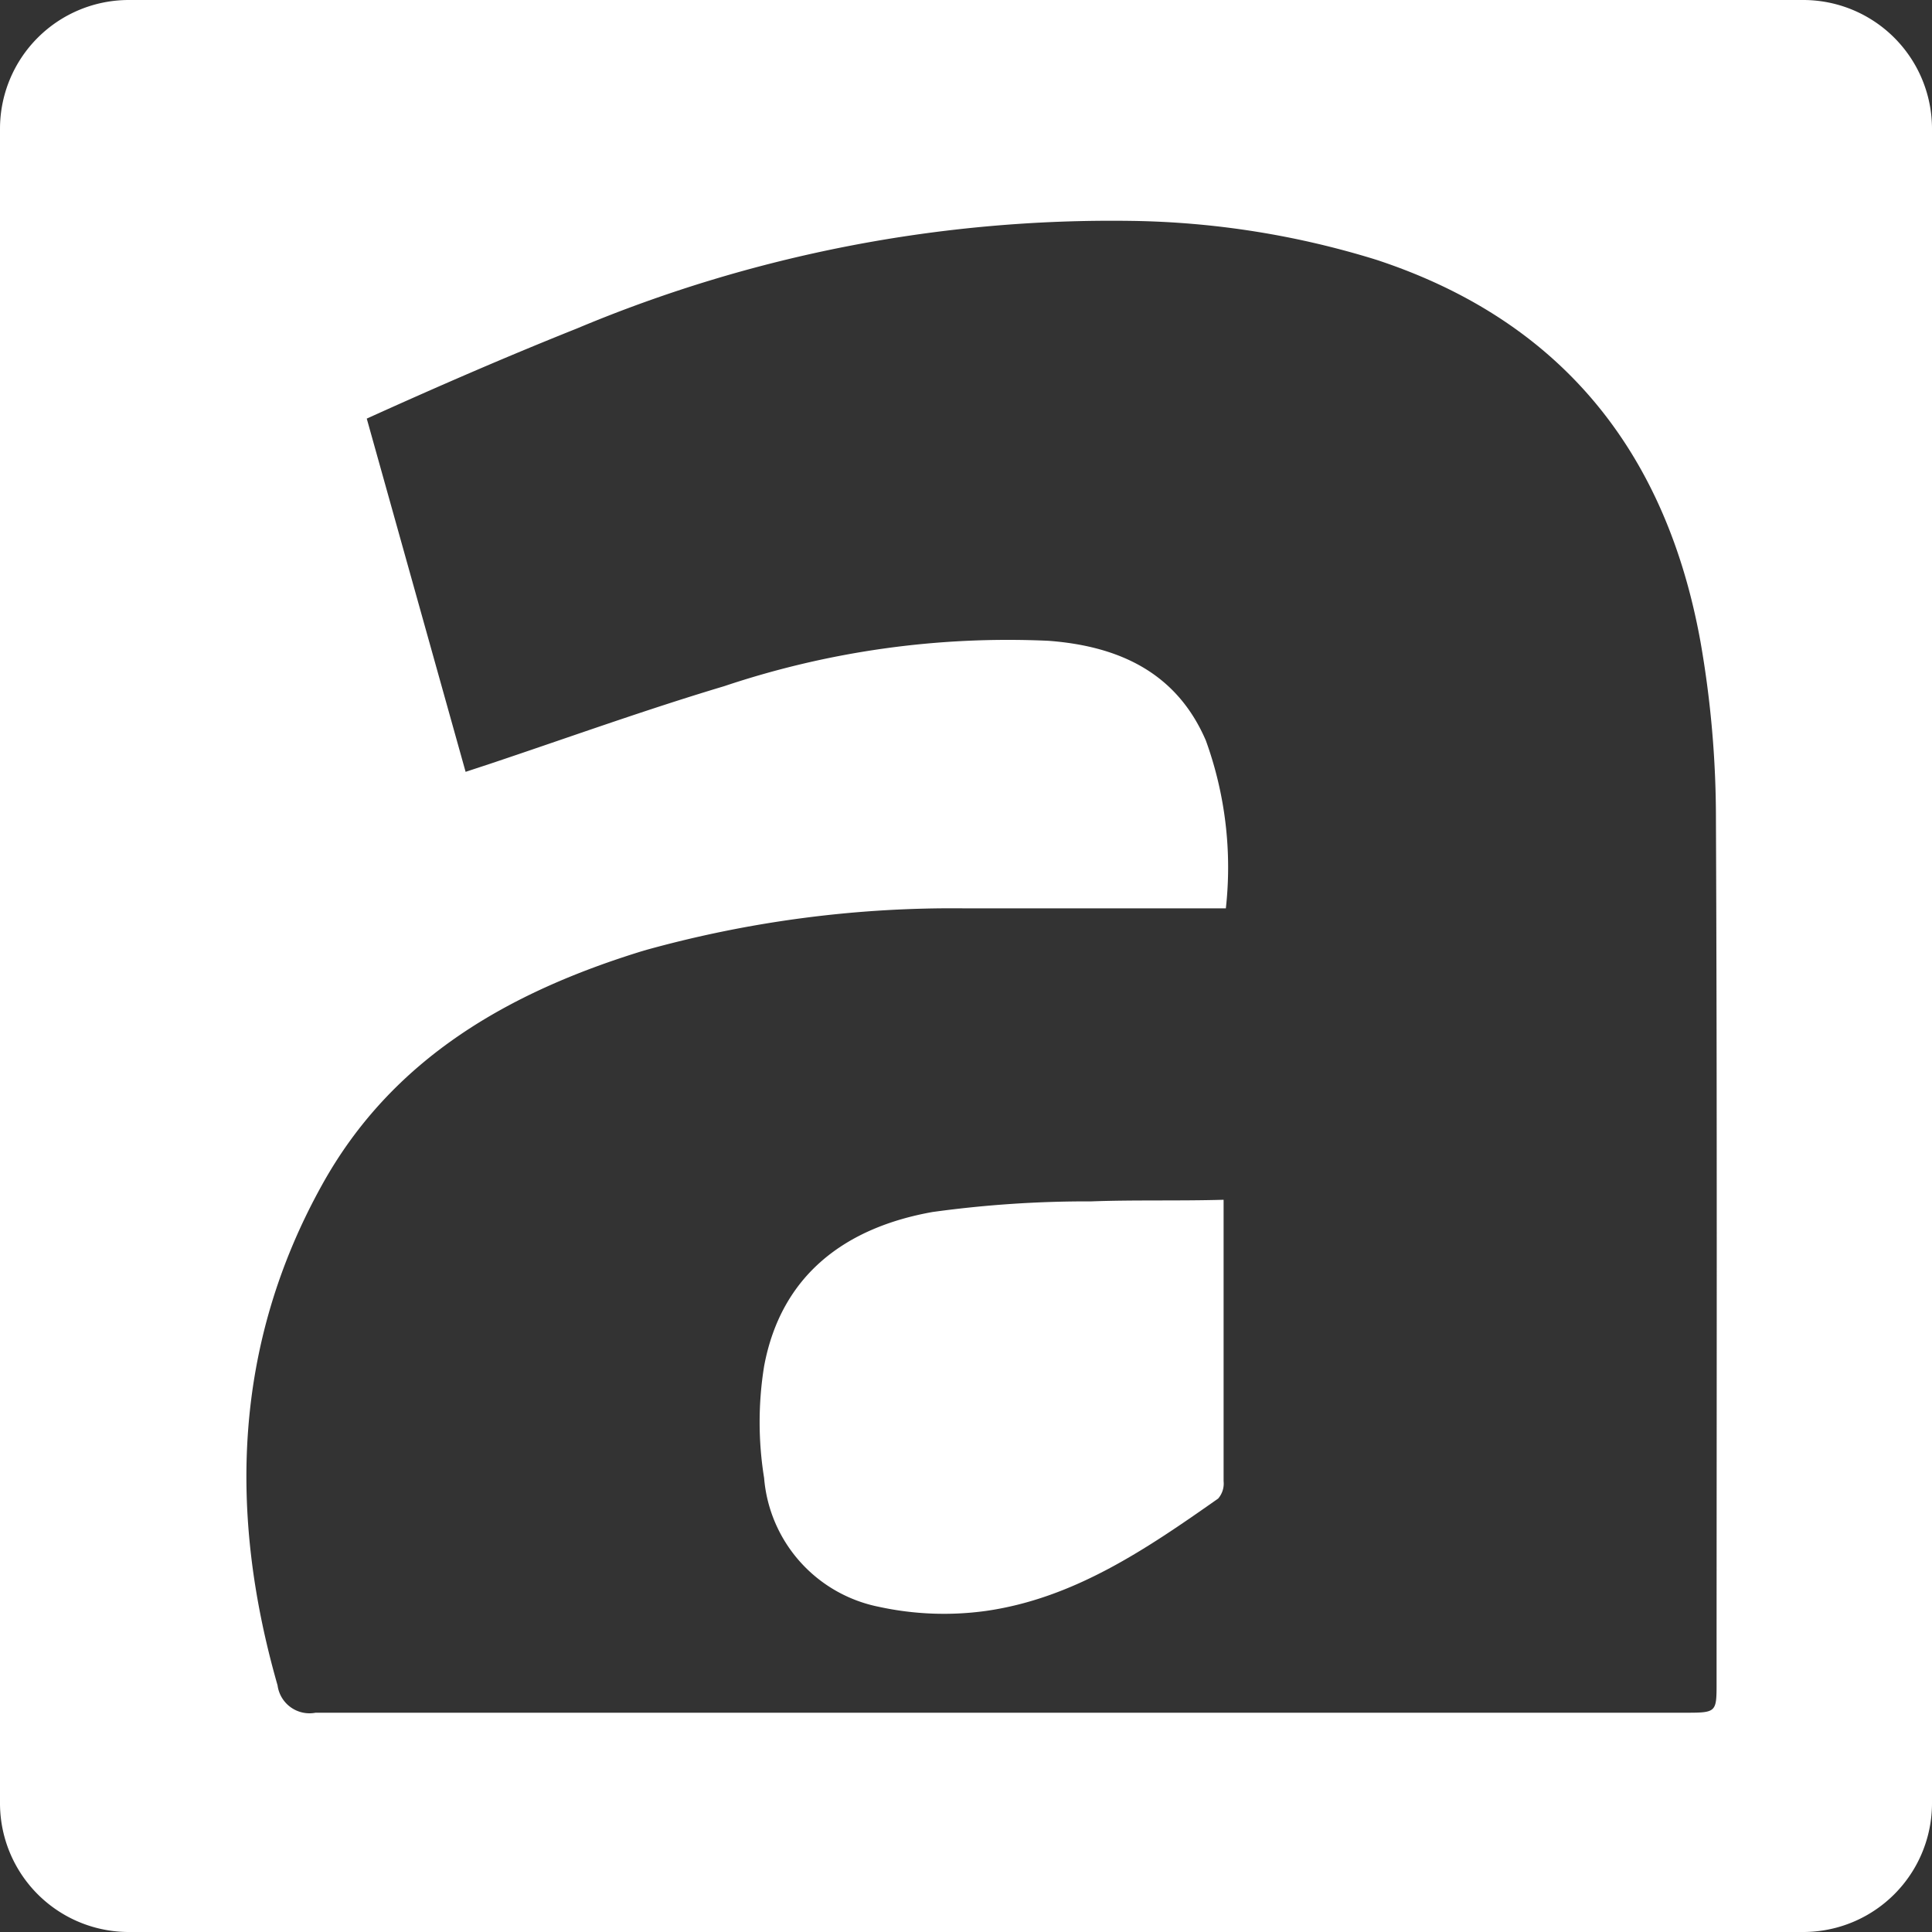
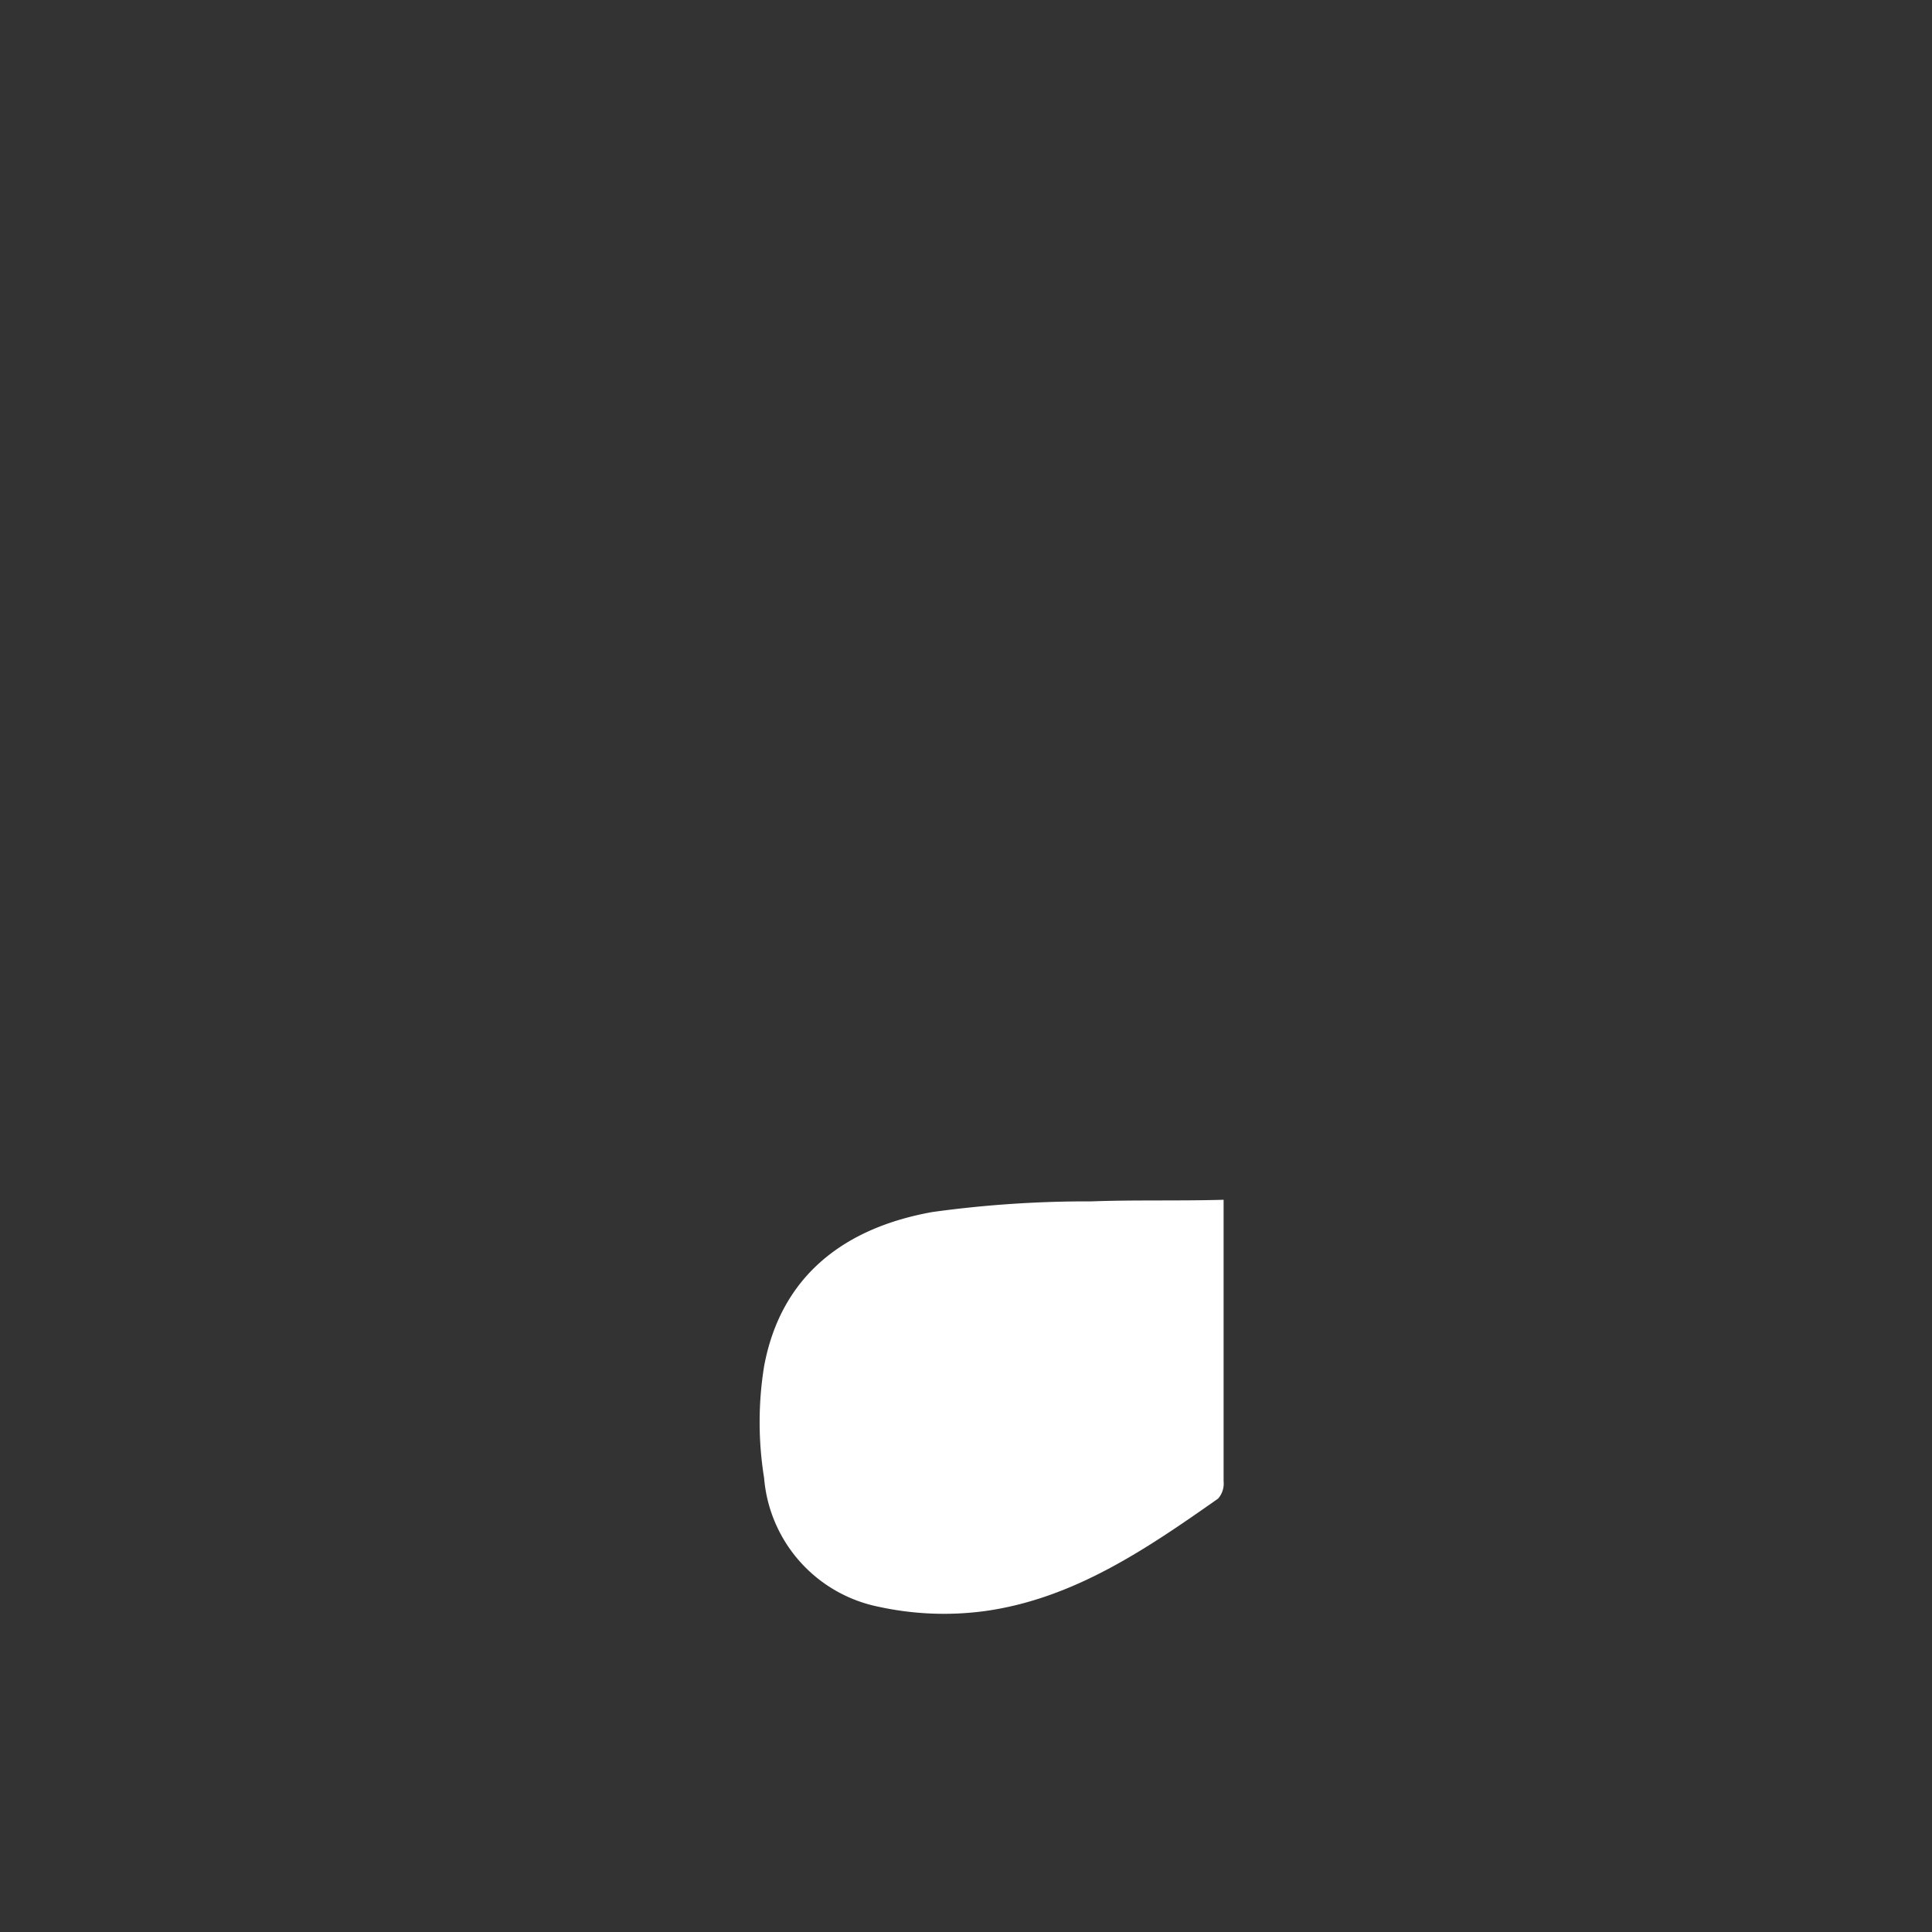
<svg xmlns="http://www.w3.org/2000/svg" id="Livello_1" data-name="Livello 1" viewBox="0 0 60 60">
  <rect x="0" y="0" width="60" height="60" fill="#333333" stroke="none" />
  <defs>
    <style>.cls-1{fill:#fff;}</style>
  </defs>
  <path class="cls-1" d="M33.89,37.31a35.1,35.1,0,0,0-4.93.33c-2.69.48-4.7,1.94-5.23,4.79a10.91,10.91,0,0,0,0,3.47,4.45,4.45,0,0,0,3.56,4,9.51,9.51,0,0,0,3.32.13c2.75-.39,5-1.93,7.22-3.49A.71.71,0,0,0,38,46c0-2.87,0-5.74,0-8.74C36.6,37.3,35.24,37.26,33.89,37.31Z" />
-   <path class="cls-1" d="M56,0H4A4,4,0,0,0,0,4V56a4,4,0,0,0,4,4H56a4,4,0,0,0,4-4V4A4,4,0,0,0,56,0ZM53.31,52.25c0,.94,0,.94-1,.94q-21.26,0-42.51,0a1,1,0,0,1-1.18-.85C7.09,47,7.25,41.75,10,36.8c2.18-3.94,5.82-6,10-7.28a35.56,35.56,0,0,1,10-1.31c2.41,0,4.82,0,7.23,0l.84,0A11.56,11.56,0,0,0,37.45,23c-.92-2.14-2.74-2.94-4.9-3.1a27.72,27.72,0,0,0-10.06,1.41c-2.44.73-4.85,1.6-7.27,2.41l-.76.25L11.39,13c2.21-1,4.35-1.93,6.53-2.8A42.89,42.89,0,0,1,35.14,6.86a26.89,26.89,0,0,1,7.61,1.21c5.77,1.9,9,6,10.06,11.86a31.79,31.79,0,0,1,.48,5.51C53.33,34.38,53.31,43.31,53.31,52.25Z" />
</svg>